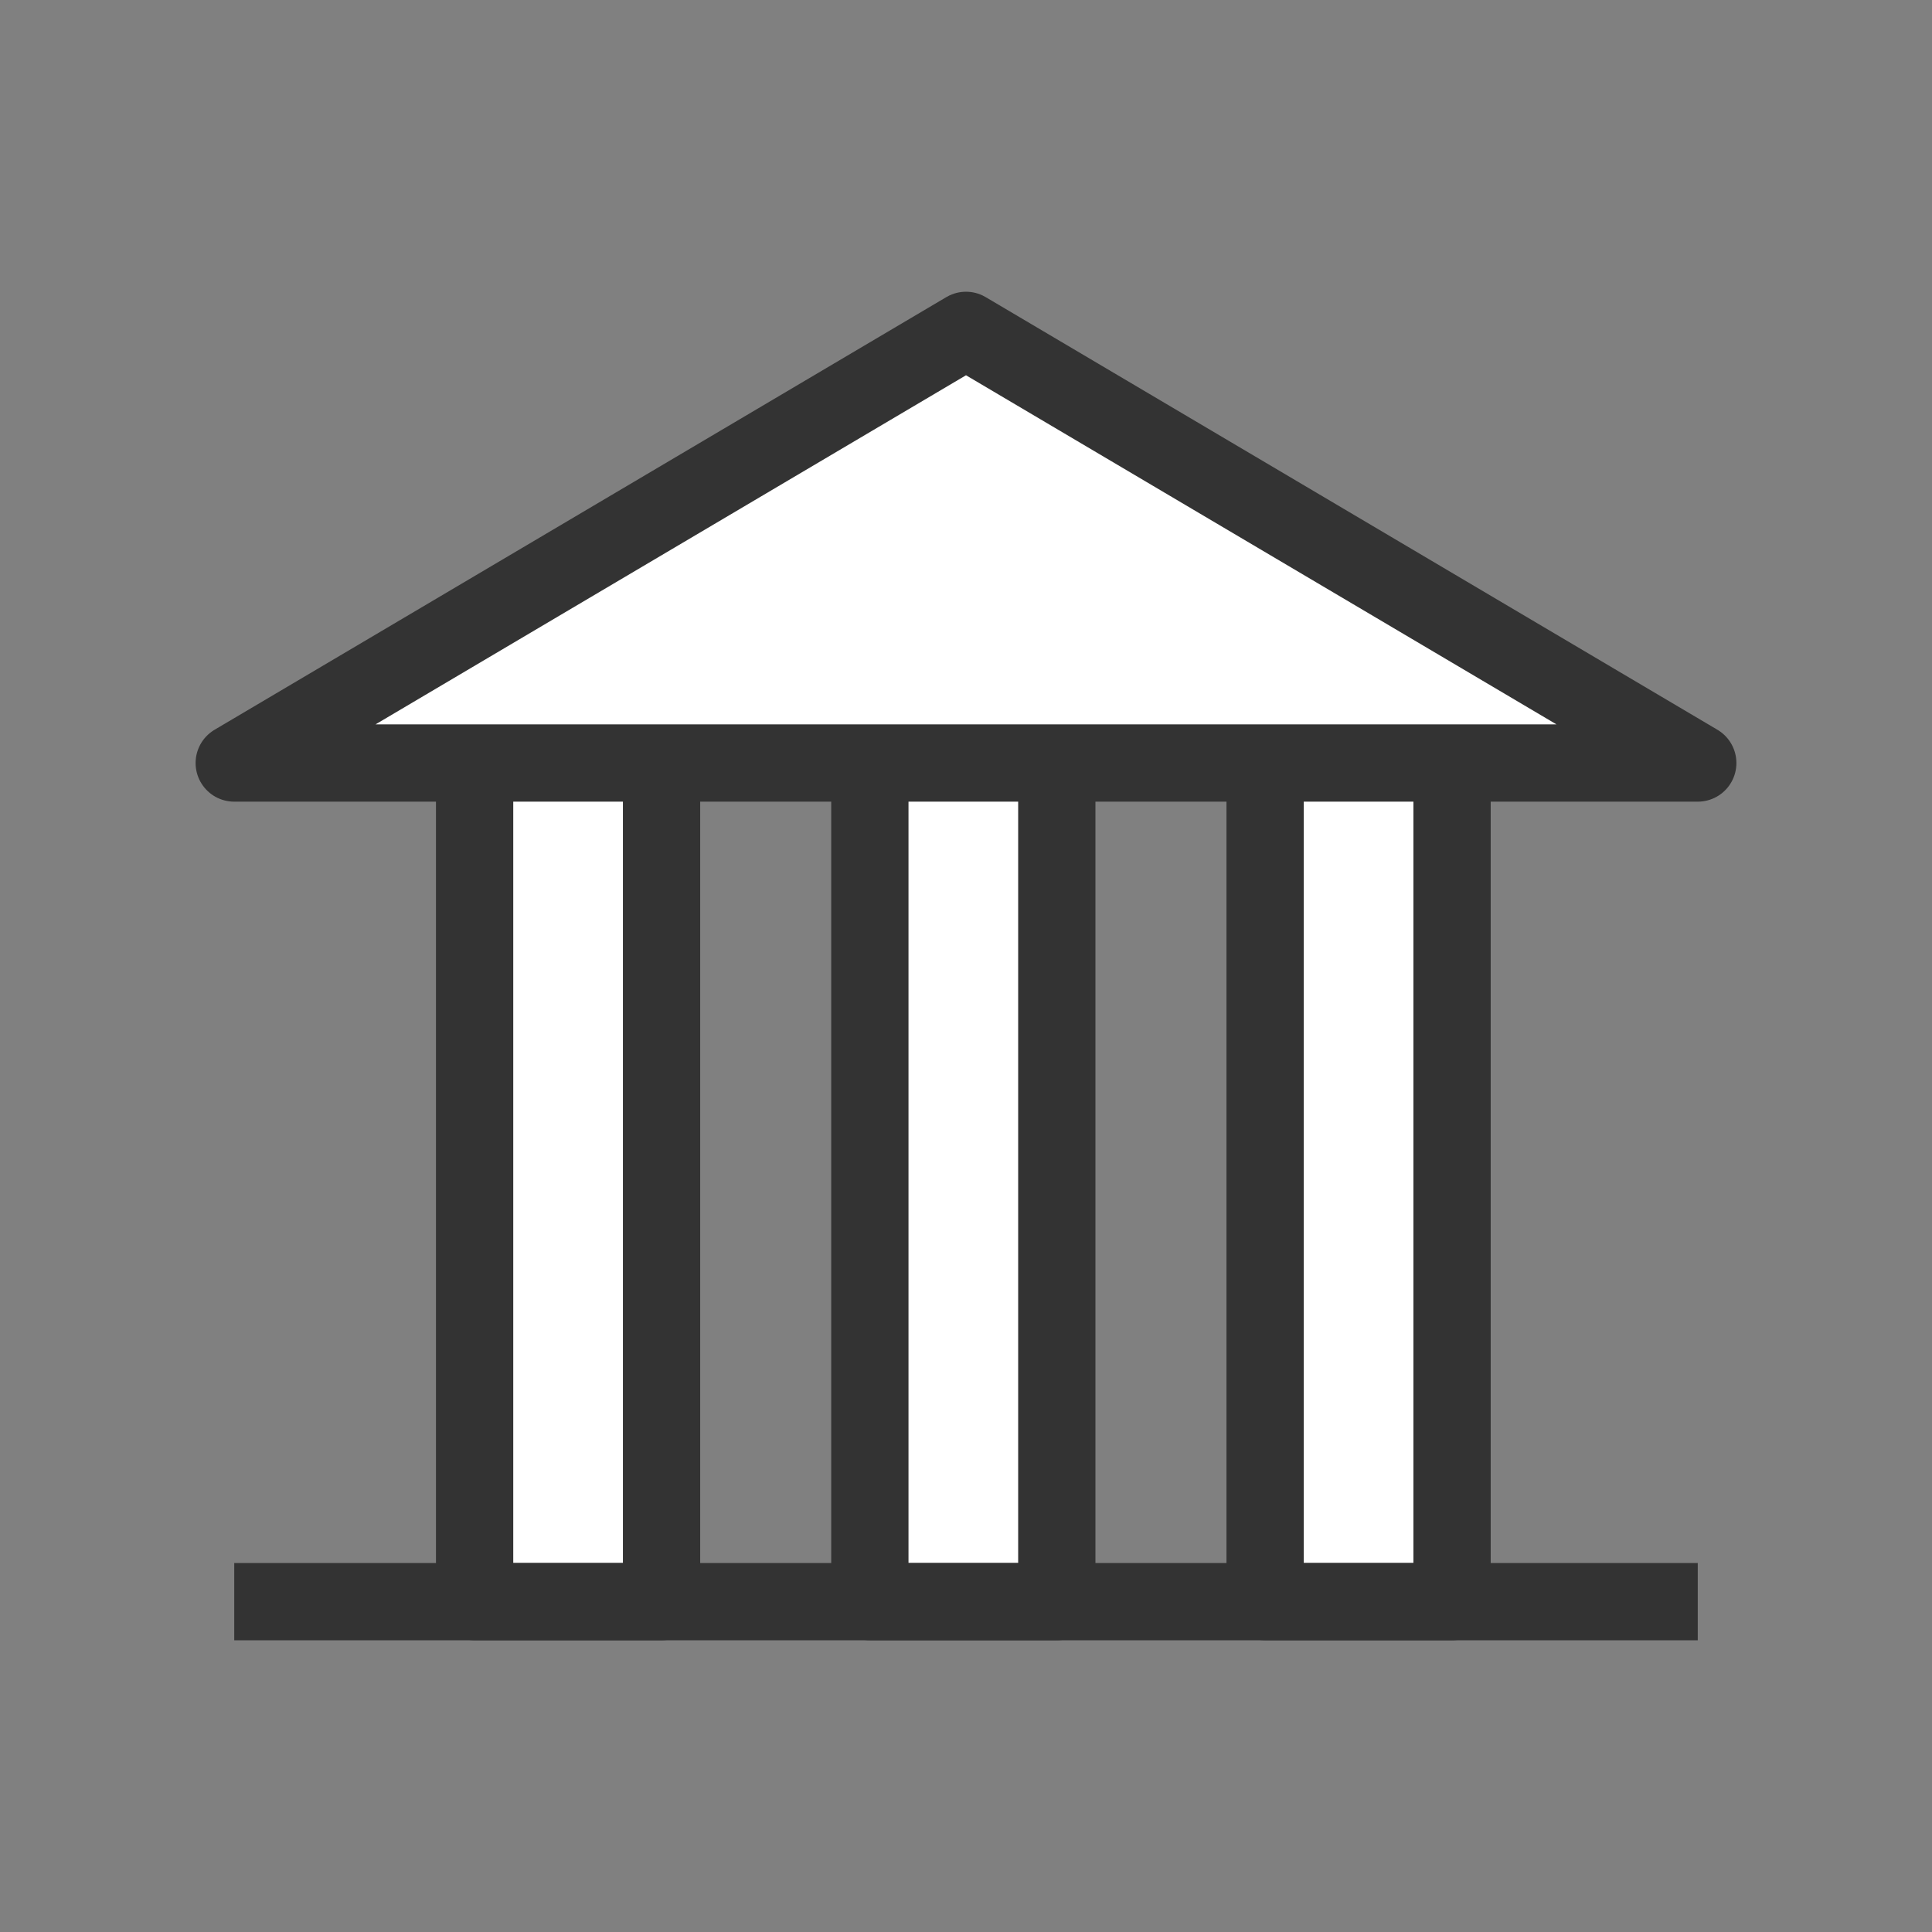
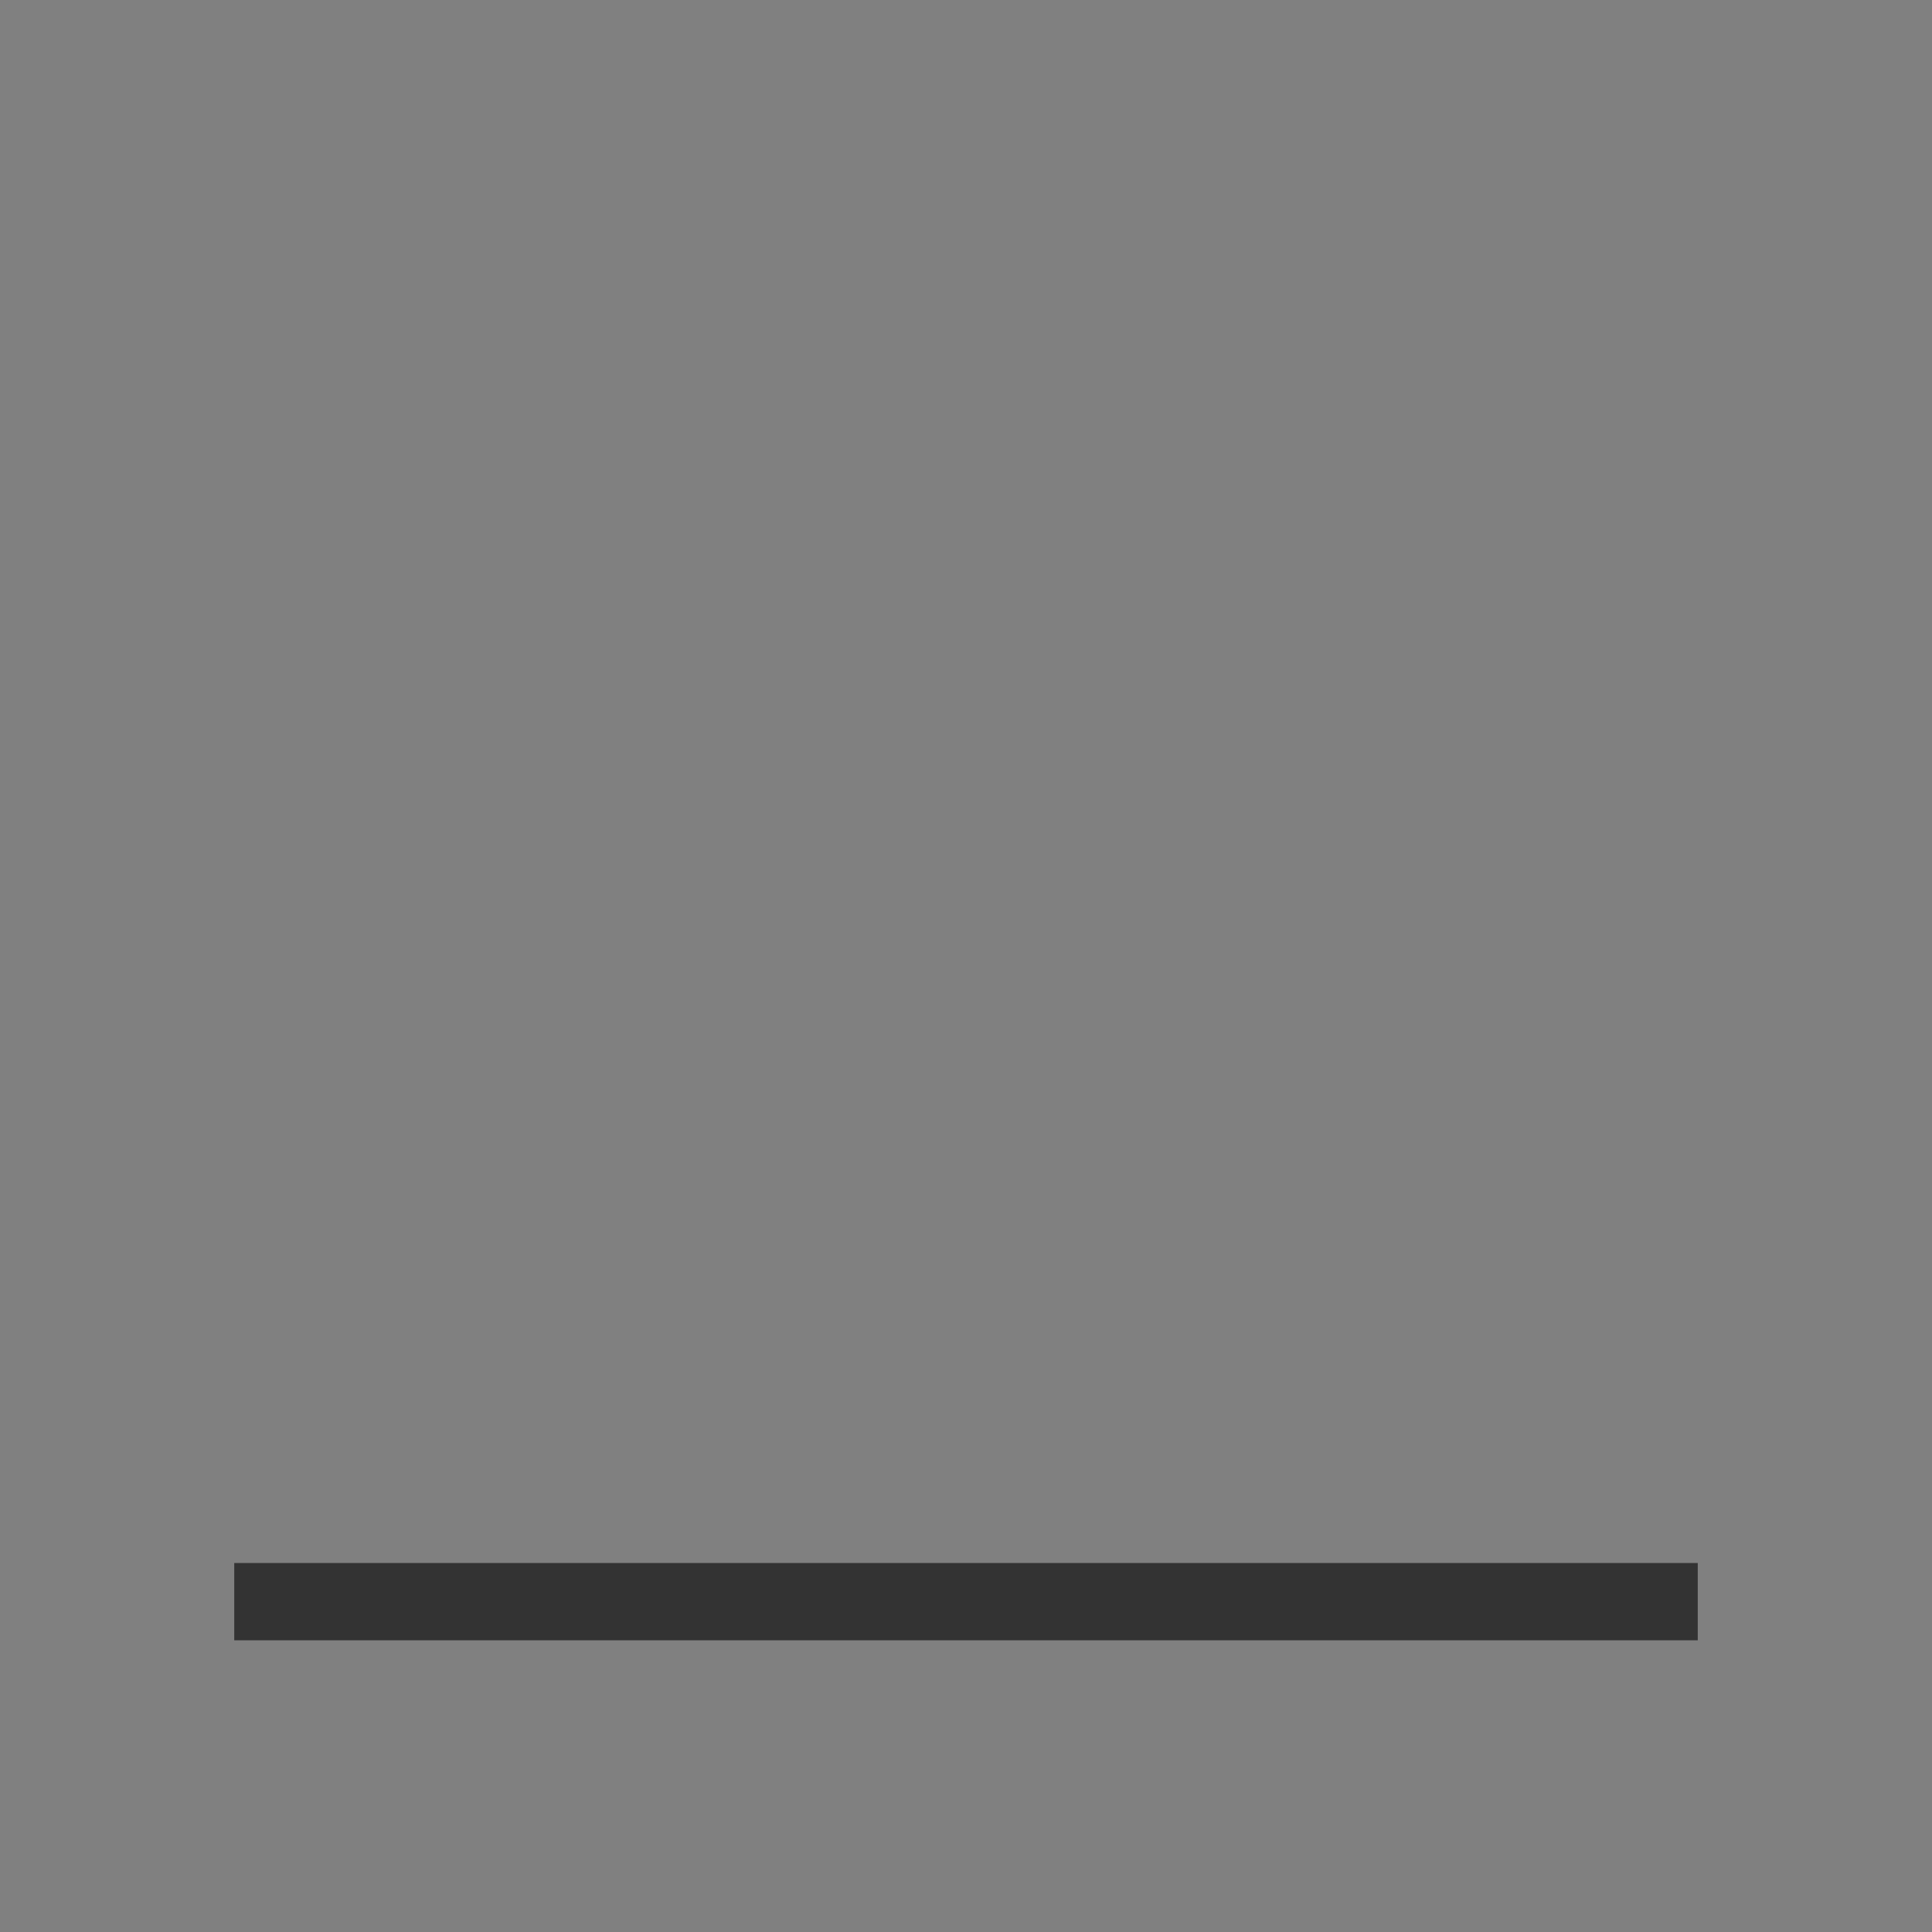
<svg xmlns="http://www.w3.org/2000/svg" width="50" height="50" viewBox="0 0 50 50" fill="none">
  <rect x="0" y="0" width="50" height="50" fill="#808080" stroke="none" />
-   <path d="M37.579 16.844H32.741V41.45H37.579V16.844Z" fill="white" stroke="#333333" stroke-width="2" stroke-miterlimit="10" stroke-linejoin="round" />
-   <path d="M27.35 16.844H22.512V41.45H27.35V16.844Z" fill="white" stroke="#333333" stroke-width="2" stroke-miterlimit="10" stroke-linejoin="round" />
-   <path d="M17.121 16.844H12.283V41.45H17.121V16.844Z" fill="white" stroke="#333333" stroke-width="2" stroke-miterlimit="10" stroke-linejoin="round" />
-   <path d="M6.062 19.747L25 8.55L43.938 19.747H6.062Z" fill="white" stroke="#333333" stroke-width="2" stroke-miterlimit="10" stroke-linejoin="round" />
  <path d="M6.062 41.45H43.938" stroke="#333333" stroke-width="2" stroke-miterlimit="10" stroke-linejoin="round" />
</svg>